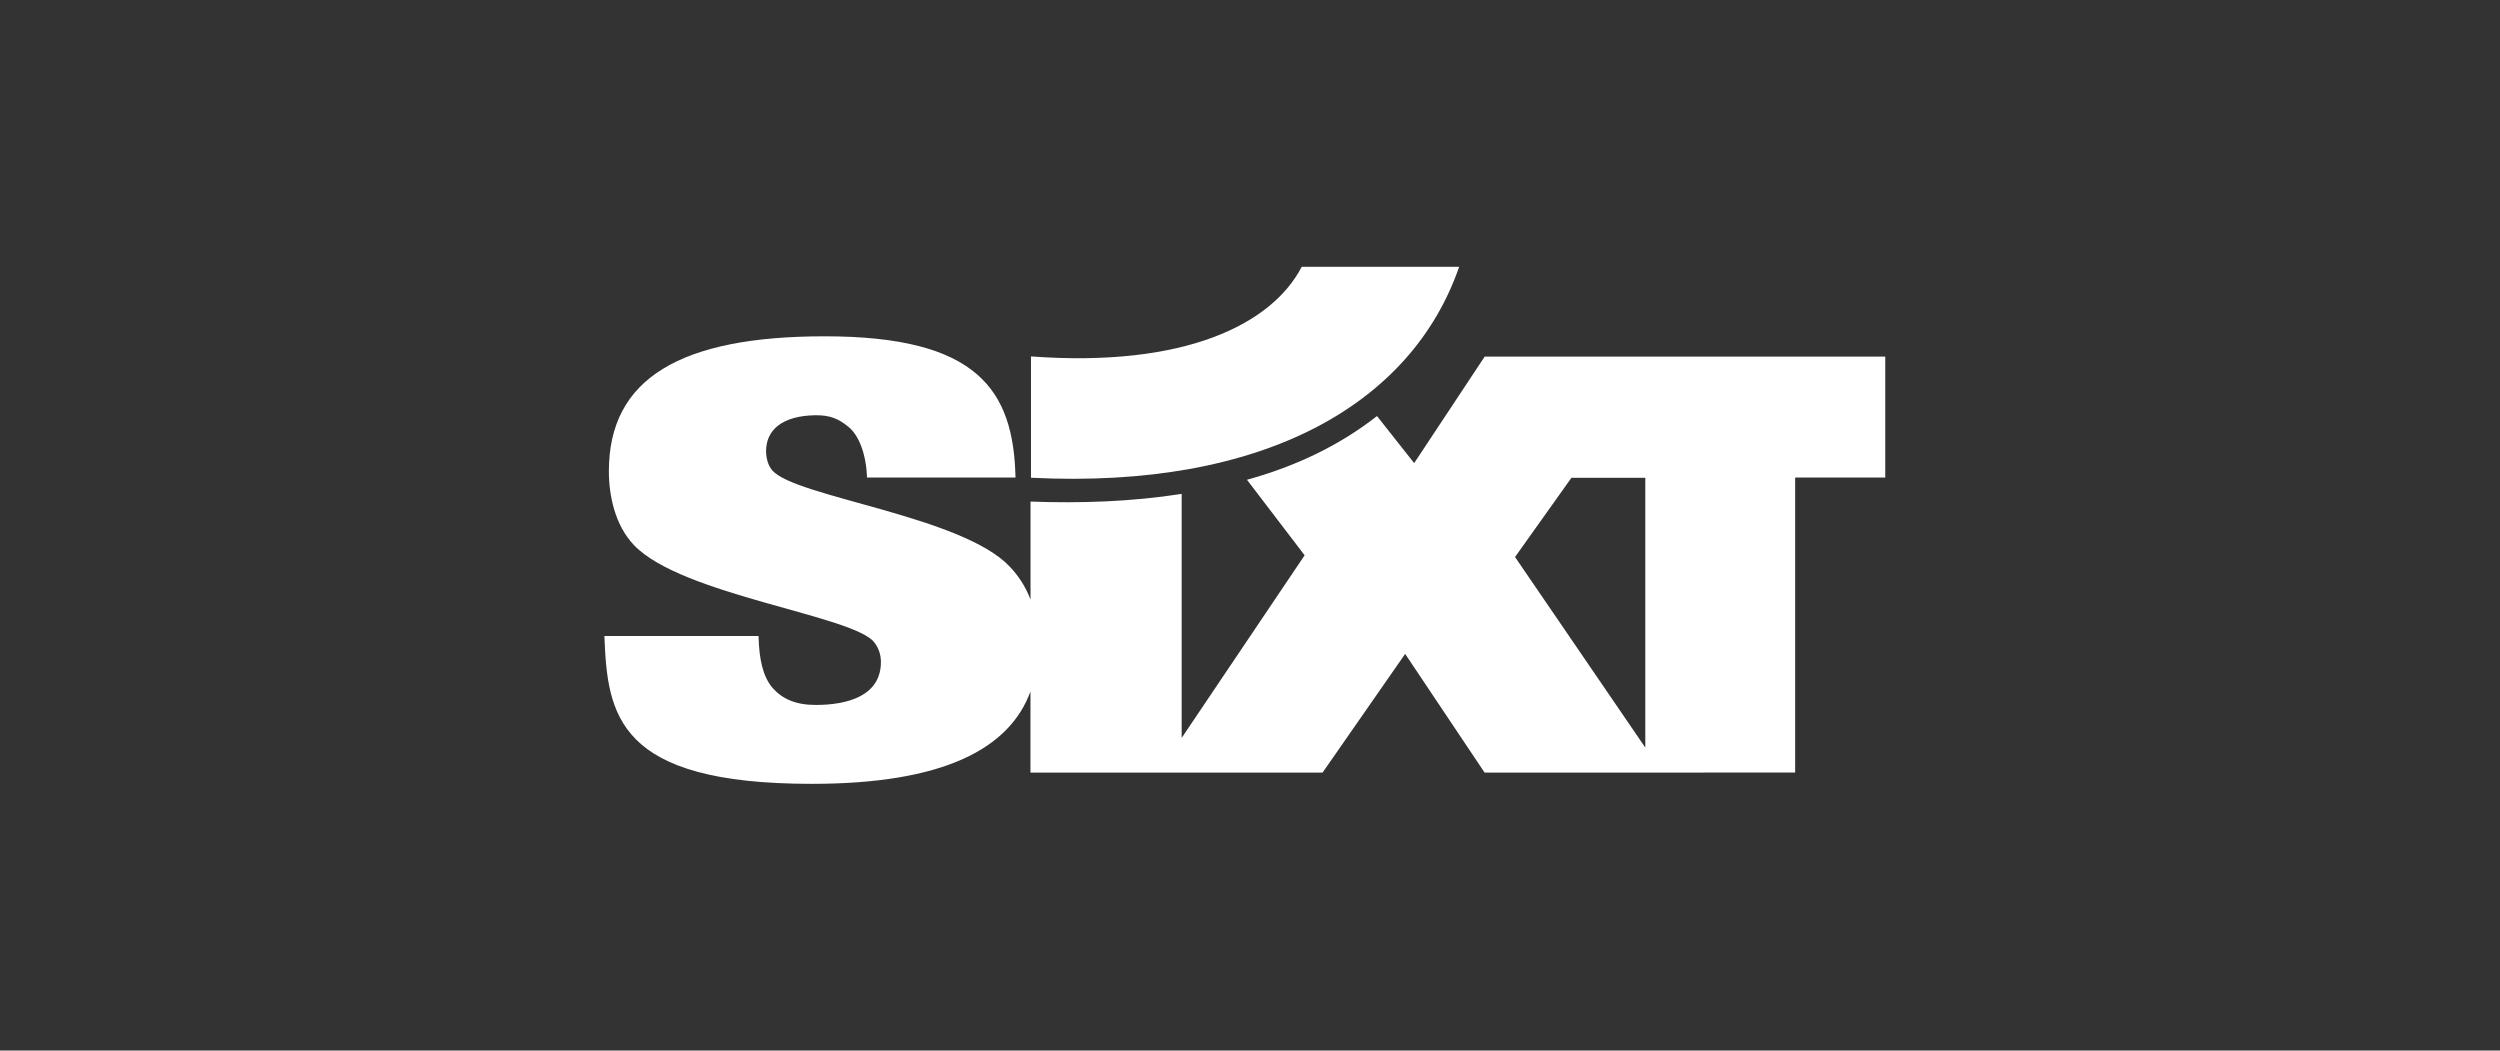
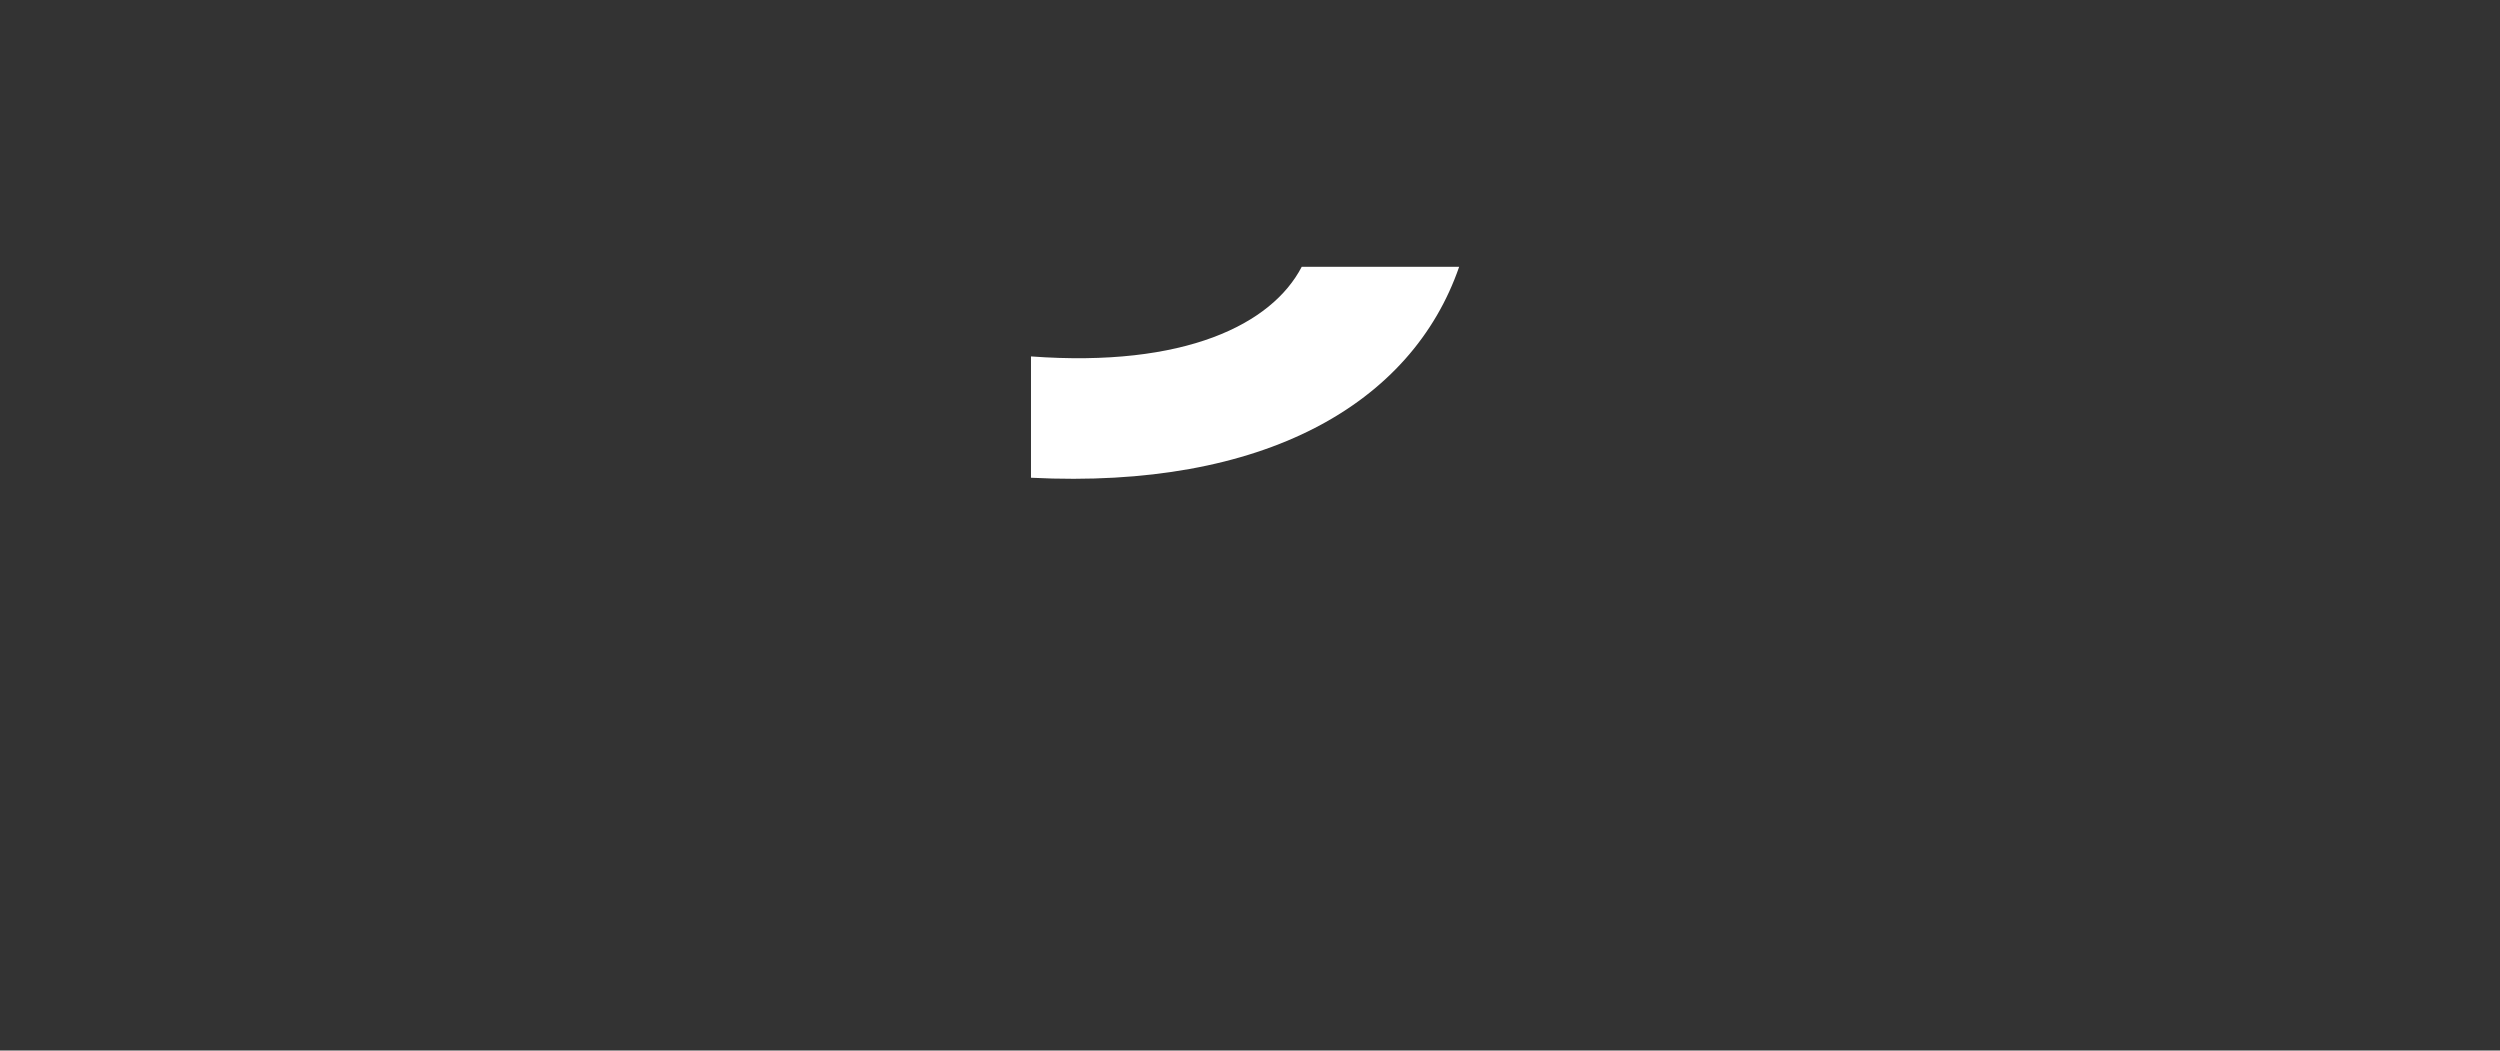
<svg xmlns="http://www.w3.org/2000/svg" width="188" height="79" viewBox="0 0 188 79" fill="none">
  <rect x="0" y="0" width="188" height="79" fill="#333333" stroke="none" />
-   <path d="M118.17 35.933L113.93 41.888L123.727 56.218V35.933H118.17ZM88.861 37.14V55.492L98.108 41.758L93.772 36.078C97.395 35.08 100.683 33.531 103.551 31.287L106.345 34.826L111.647 26.818H141.771V35.909H134.995V58.095L111.644 58.102L105.668 49.173L99.455 58.102H77.491V51.999C75.911 56.317 70.93 58.945 61.045 58.945C46.386 58.945 45.674 53.763 45.452 47.829H57.044C57.083 49.6 57.379 50.884 58.092 51.727C58.84 52.571 59.849 53.012 61.344 53.012C63.701 53.012 66.245 52.348 66.245 49.78C66.245 49.205 66.058 48.718 65.758 48.32C64.223 46.281 51.322 44.778 47.695 41.014C46.238 39.507 45.787 37.249 45.787 35.432C45.787 28.437 51.209 25.29 62.018 25.29C73.498 25.29 76.218 29.308 76.366 35.909H65.204C65.13 34.138 64.597 32.755 63.821 32.113C63.069 31.492 62.417 31.206 61.274 31.227C58.882 31.273 57.608 32.289 57.608 33.93C57.608 34.416 57.757 35.037 58.095 35.39C59.852 37.383 72.344 38.802 75.932 42.608C76.503 43.211 77.082 43.998 77.495 45.088V37.718C81.199 37.856 85.058 37.736 88.861 37.14Z" fill="white" />
  <path d="M77.526 26.803C89.119 27.657 95.649 24.376 97.889 20.065H109.728C106.169 30.36 95.067 36.808 77.53 35.926V26.803H77.526Z" fill="white" />
</svg>